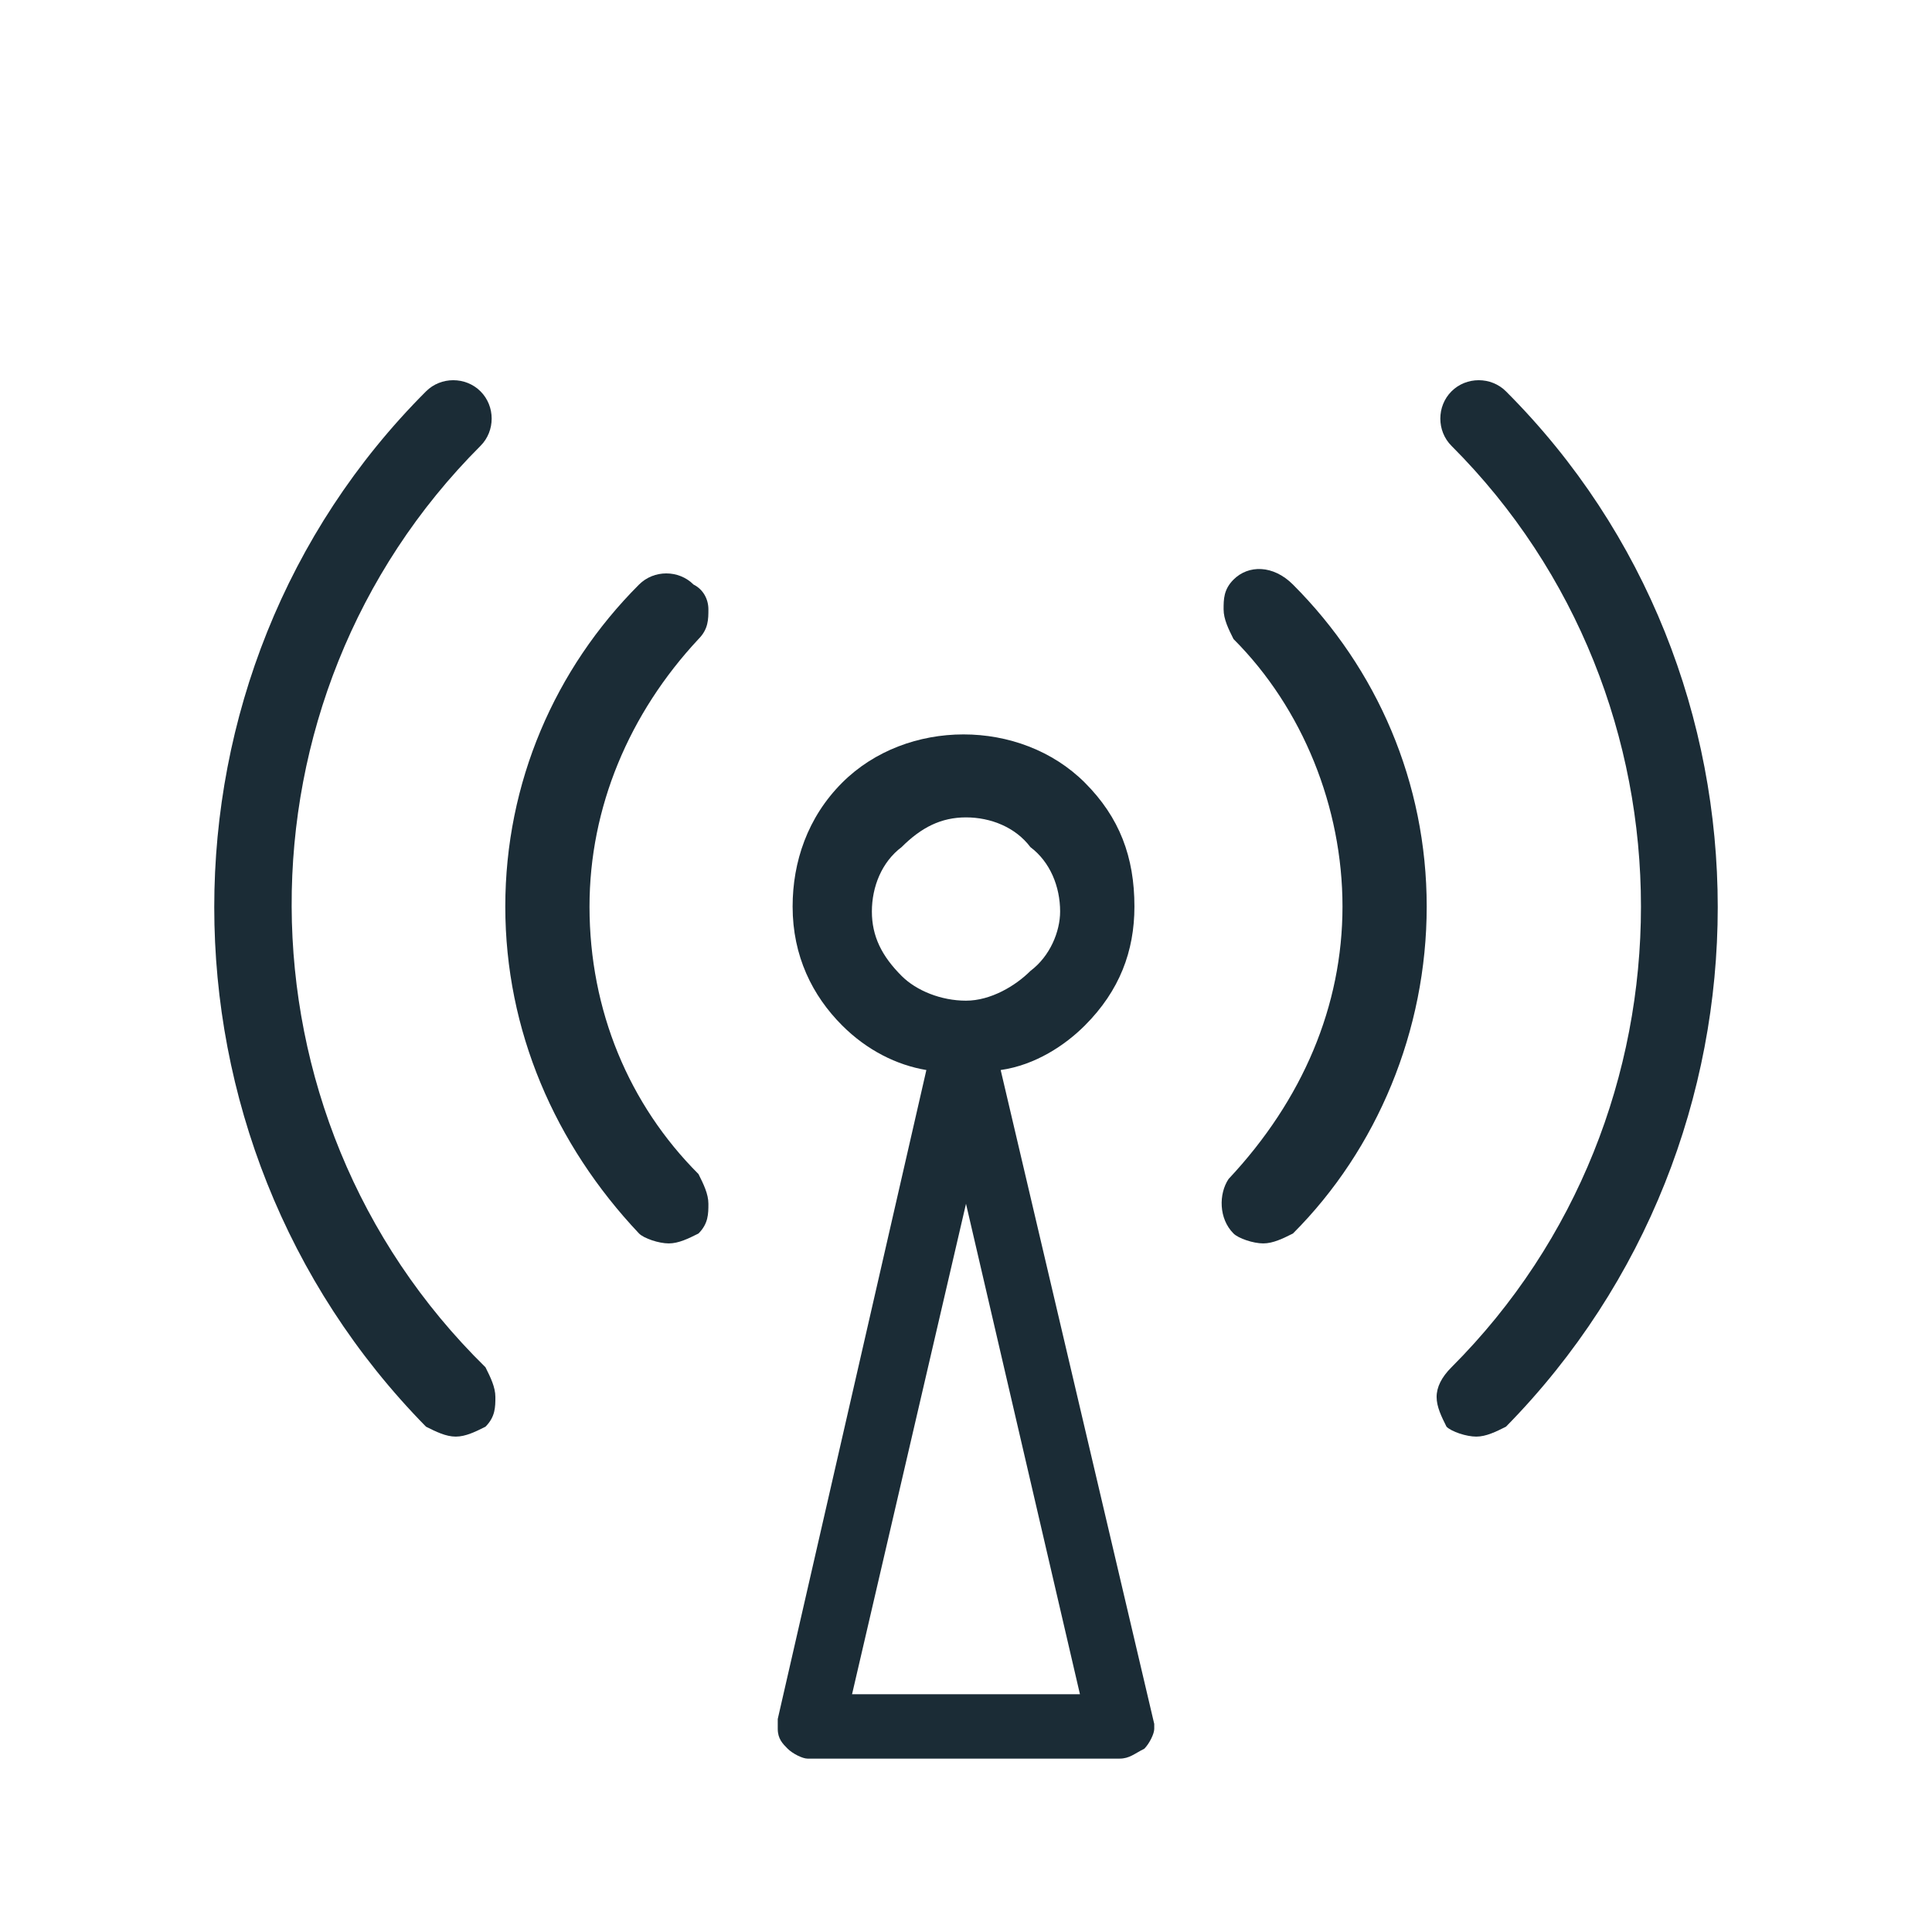
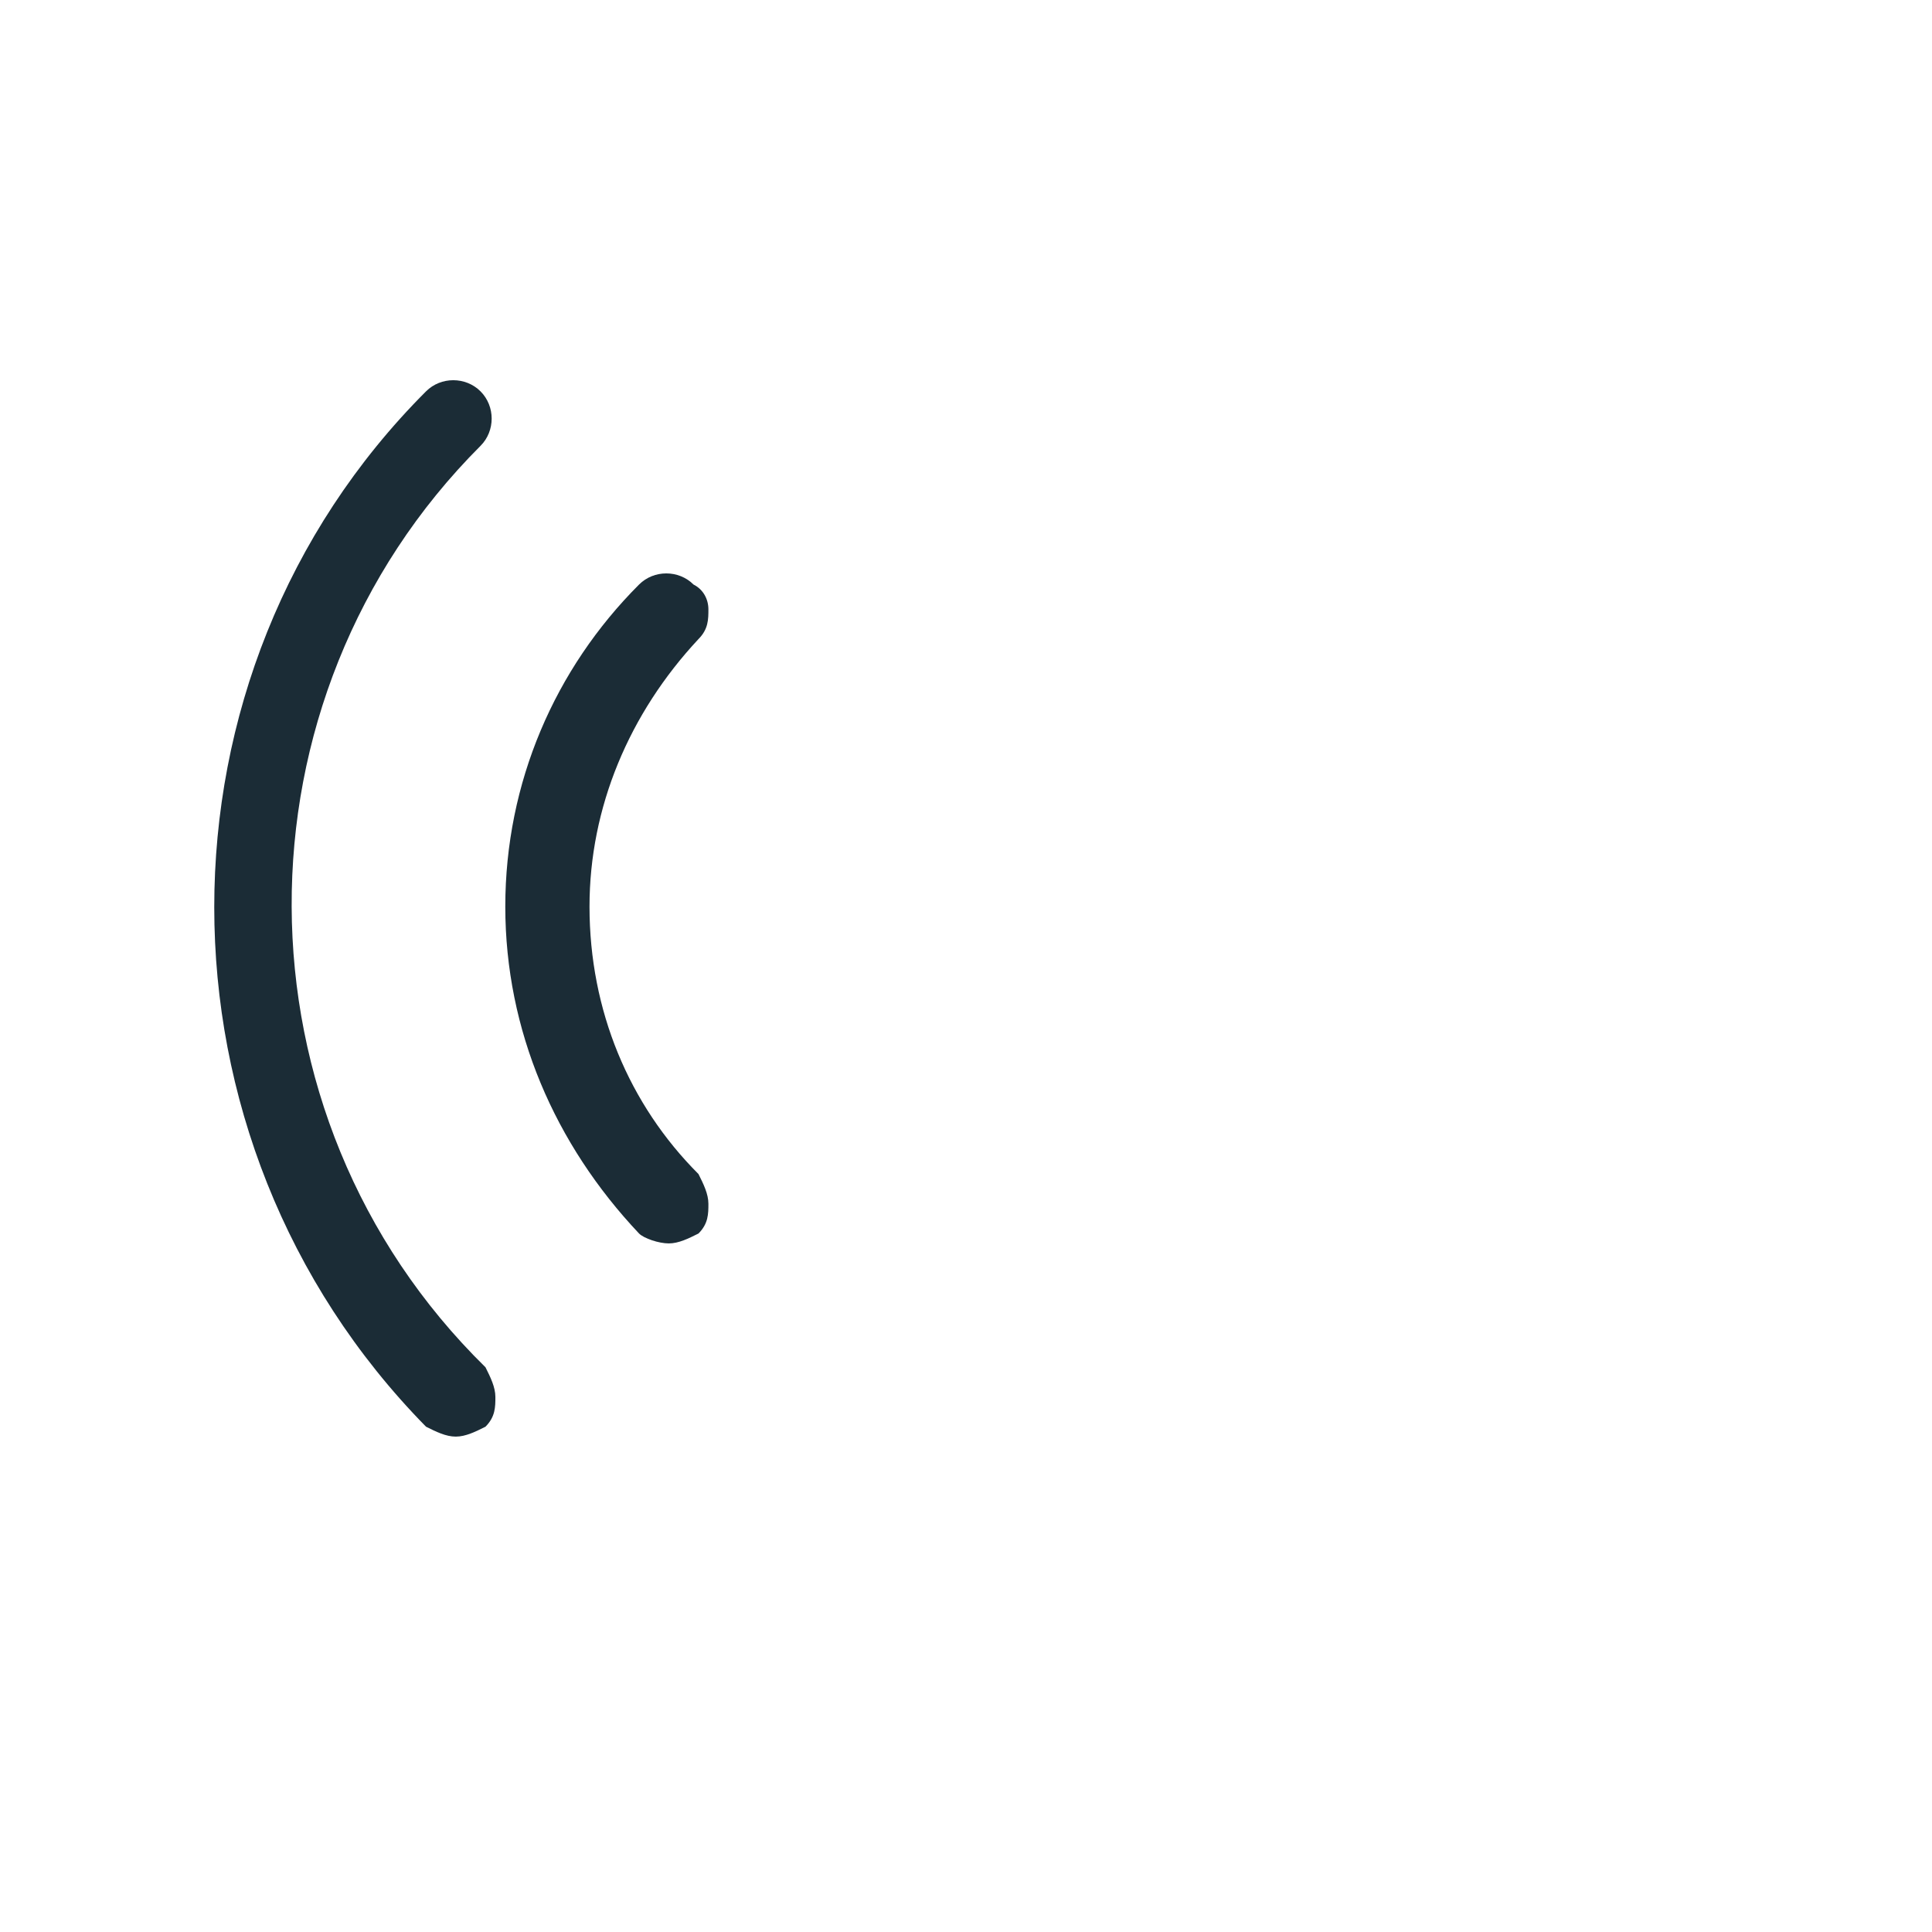
<svg xmlns="http://www.w3.org/2000/svg" version="1.1" id="Layer_1" x="0px" y="0px" viewBox="0 0 39 39" style="enable-background:new 0 0 39 39;" xml:space="preserve">
  <style type="text/css">
	.st0{display:none;}
	.st1{display:inline;fill:#FFF7F5;}
	.st2{fill:#1B2C36;}
</style>
  <g class="st0">
    <path class="st1" d="M22.7,16.8V7.2h-12l-4.6,3.5v19h11c0.1,0,0.2,0,0.3,0.1c-0.2,0.3-0.3,0.7-0.5,1.1H5.5c-0.3,0-0.6-0.3-0.6-0.6   V10.4c0-0.2,0.1-0.4,0.2-0.5l5-3.8c0.2,0,0.3-0.1,0.4-0.1h12.7c0.3,0,0.6,0.3,0.6,0.6v9.8c-0.4,0.1-0.8,0.3-1.2,0.6   C22.7,16.9,22.7,16.9,22.7,16.8z M34.1,34.5c0,0.3,0,0.8-0.6,0.8l0,0c-0.5,0-0.6-0.5-0.6-0.9c0.1-5.3-3.2-7.1-4.6-7.6   c0,0-0.1,0-0.1-0.1c-0.7,0.4-1.5,0.7-2.4,0.7s-1.7-0.3-2.4-0.7c-1.5,0.5-4.7,2.3-4.6,7.7c0,0.3-0.1,0.9-0.6,0.9l0,0   c-0.5,0-0.6-0.5-0.6-0.8c-0.1-5.5,3-7.7,4.8-8.5c-0.9-0.9-1.4-2.2-1.4-3.6c0-2.8,2.2-5.1,4.9-5.1s4.9,2.3,4.9,5.1   c0,1.4-0.5,2.6-1.4,3.5C31.2,26.7,34.2,29,34.1,34.5z M25.8,26.2c2,0,3.7-1.7,3.7-3.9s-1.6-3.9-3.7-3.9s-3.7,1.7-3.7,3.9   S23.8,26.2,25.8,26.2z M19.9,14.5c0-0.3-0.3-0.6-0.6-0.6H9.1c-0.3,0-0.6,0.3-0.6,0.6s0.3,0.6,0.6,0.6h10.2   C19.7,15.1,19.9,14.8,19.9,14.5z M19.9,18.9c0-0.3-0.3-0.6-0.6-0.6H9.1c-0.3,0-0.6,0.3-0.6,0.6s0.3,0.6,0.6,0.6h10.2   C19.7,19.5,19.9,19.2,19.9,18.9z M19.9,23.4c0-0.3-0.3-0.6-0.6-0.6H9.1c-0.3,0-0.6,0.3-0.6,0.6S8.8,24,9.1,24h10.2   C19.7,24,19.9,23.7,19.9,23.4z" />
  </g>
  <g>
    <path class="st2" d="M14.3,12.3c0-0.2-0.1-0.4-0.3-0.5c-0.3-0.3-0.8-0.3-1.1,0c-1.7,1.7-2.7,4-2.7,6.5c0,2.5,1,4.8,2.7,6.6   c0.1,0.1,0.4,0.2,0.6,0.2c0.2,0,0.4-0.1,0.6-0.2c0.2-0.2,0.2-0.4,0.2-0.6s-0.1-0.4-0.2-0.6c-1.4-1.4-2.2-3.3-2.2-5.4   c0-2,0.8-3.9,2.2-5.4C14.3,12.7,14.3,12.5,14.3,12.3z M13.8,24.6L13.8,24.6L13.8,24.6L13.8,24.6z" />
-     <path class="st2" d="M24.9,11.7c-0.2,0.2-0.2,0.4-0.2,0.6c0,0.2,0.1,0.4,0.2,0.6c1.4,1.4,2.2,3.4,2.2,5.4c0,2-0.8,3.9-2.3,5.5   c-0.2,0.3-0.2,0.8,0.1,1.1l0,0c0.1,0.1,0.4,0.2,0.6,0.2s0.4-0.1,0.6-0.2c1.7-1.7,2.7-4.1,2.7-6.6c0-2.5-1-4.8-2.7-6.5   C25.7,11.4,25.2,11.4,24.9,11.7z" />
    <path class="st2" d="M9.7,9c0.3-0.3,0.3-0.8,0-1.1c-0.3-0.3-0.8-0.3-1.1,0c-5.7,5.7-5.7,15.1,0,20.9l0,0C8.8,28.9,9,29,9.2,29   s0.4-0.1,0.6-0.2c0.2-0.2,0.2-0.4,0.2-0.6s-0.1-0.4-0.2-0.6C4.6,22.5,4.6,14.1,9.7,9z" />
-     <path class="st2" d="M30.4,7.9c-0.3-0.3-0.8-0.3-1.1,0c-0.3,0.3-0.3,0.8,0,1.1c5.1,5.1,5.1,13.5,0,18.6C29.1,27.8,29,28,29,28.2   s0.1,0.4,0.2,0.6c0.1,0.1,0.4,0.2,0.6,0.2s0.4-0.1,0.6-0.2C36.1,23,36.1,13.6,30.4,7.9z M30.1,28.5C30.1,28.5,30.1,28.5,30.1,28.5   L30.1,28.5L30.1,28.5z" />
-     <path class="st2" d="M20.2,21.6c0.7-0.1,1.3-0.5,1.7-0.9c0.7-0.7,1-1.5,1-2.4c0-1-0.3-1.8-1-2.5c-1.3-1.3-3.6-1.3-4.9,0   c-0.7,0.7-1,1.6-1,2.5c0,1,0.4,1.8,1,2.4c0.5,0.5,1.1,0.8,1.7,0.9l-3,13.1c0,0,0,0.1,0,0.1v0c0,0,0,0,0,0c0,0,0,0,0,0.1   c0,0.2,0.1,0.3,0.2,0.4c0,0,0,0,0,0c0,0,0,0,0,0c0,0,0,0,0,0c0,0,0,0,0,0s0,0,0,0c0.1,0.1,0.3,0.2,0.4,0.2c0,0,0,0,0,0s0,0,0,0   s0,0,0,0c0,0,0,0,0,0h6.3c0,0,0,0,0,0c0,0,0,0,0,0s0,0,0,0s0,0,0,0c0.2,0,0.3-0.1,0.5-0.2c0,0,0,0,0,0c0,0,0,0,0,0l0,0l0,0   c0,0,0,0,0,0c0.1-0.1,0.2-0.3,0.2-0.4c0,0,0,0,0,0v0c0,0,0,0,0,0c0,0,0-0.1,0-0.1L20.2,21.6z M20.8,19.6c-0.3,0.3-0.8,0.6-1.3,0.6   c-0.5,0-1-0.2-1.3-0.5c-0.4-0.4-0.6-0.8-0.6-1.3c0-0.5,0.2-1,0.6-1.3c0.4-0.4,0.8-0.6,1.3-0.6c0.5,0,1,0.2,1.3,0.6   c0.4,0.3,0.6,0.8,0.6,1.3C21.4,18.8,21.2,19.3,20.8,19.6z M17.2,34.2l2.3-9.9l2.3,9.9H17.2z" />
  </g>
</svg>